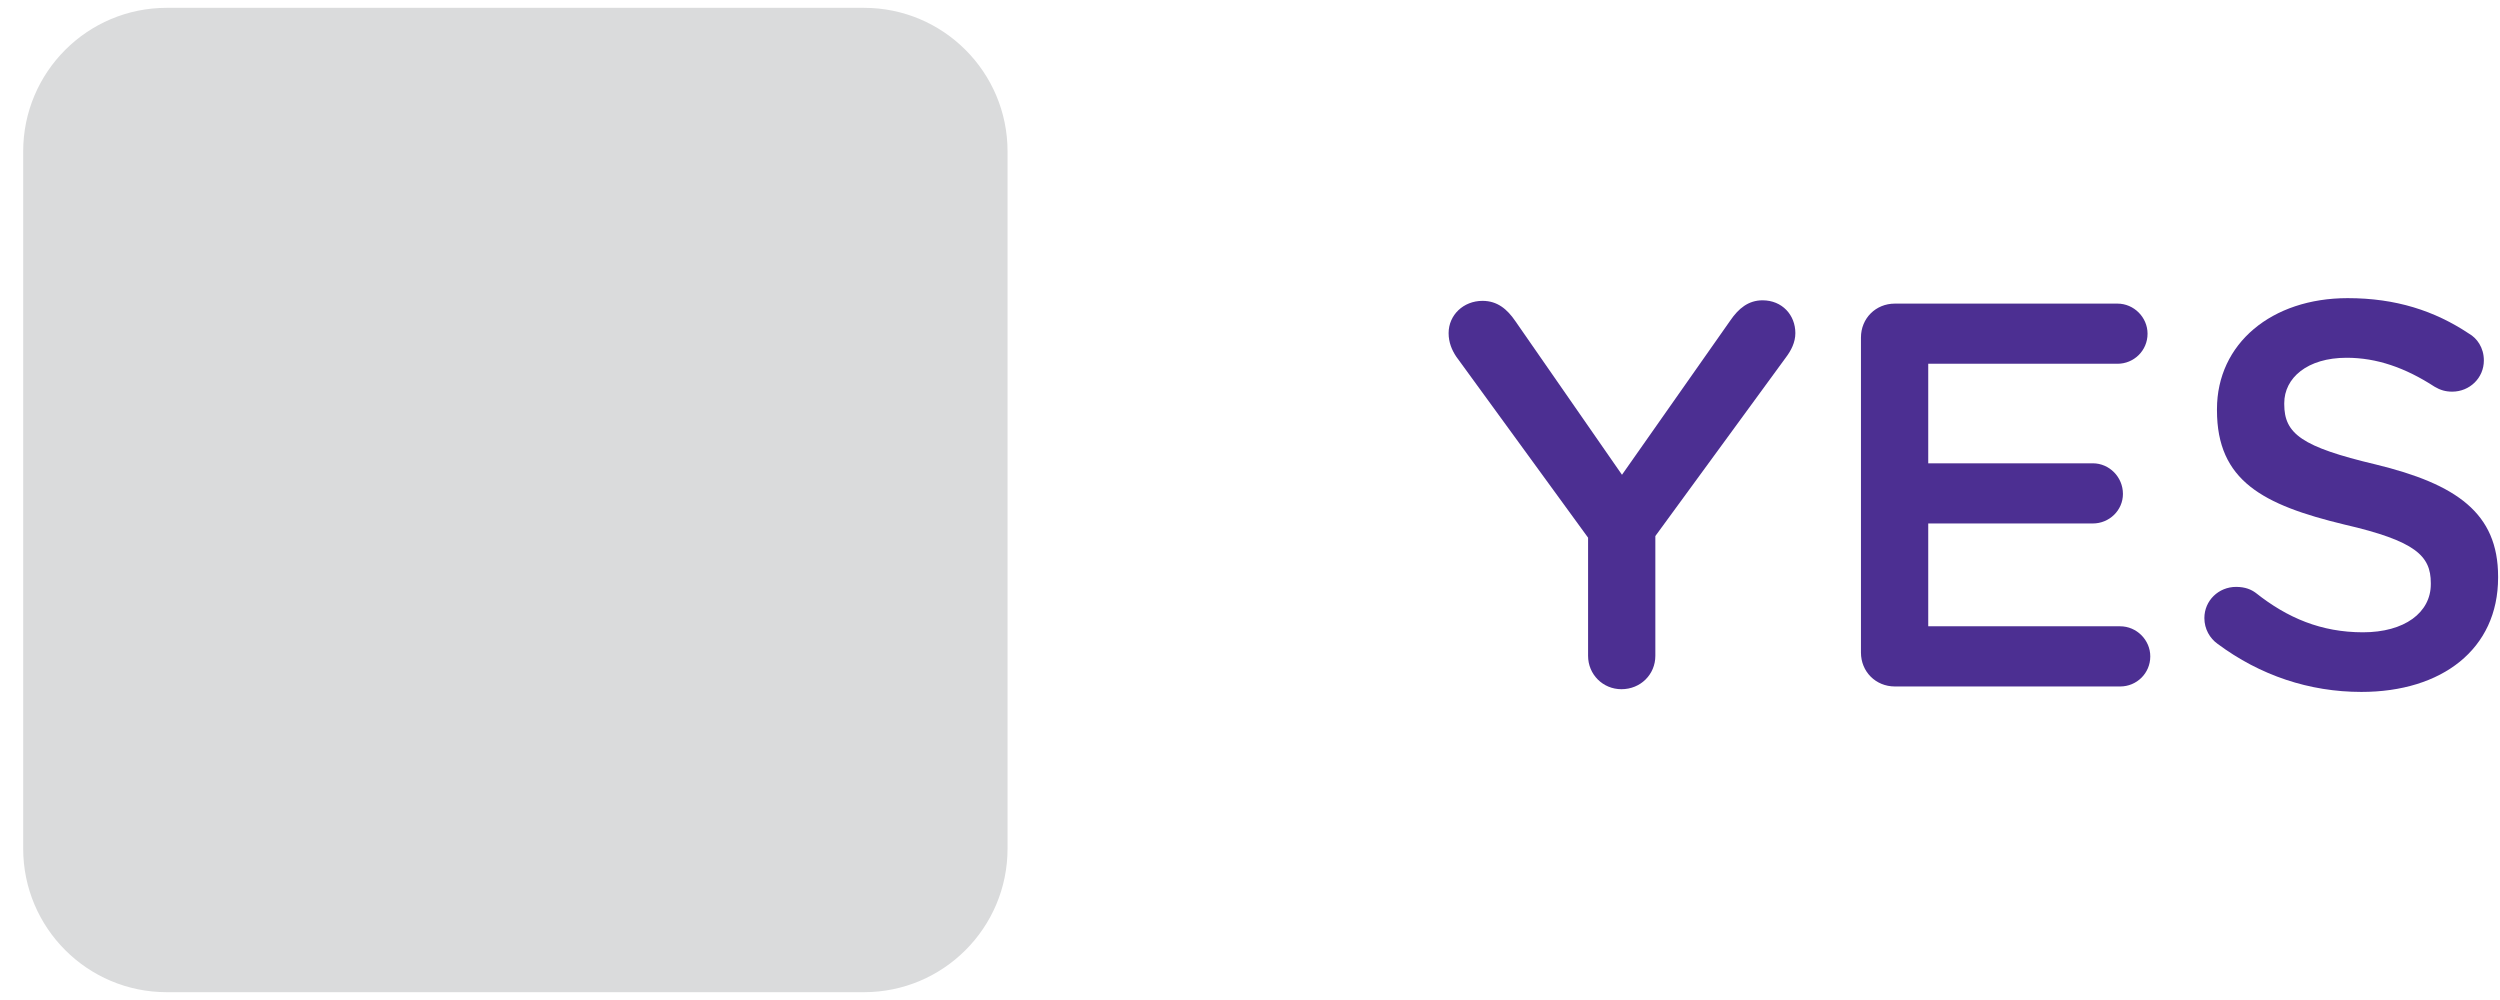
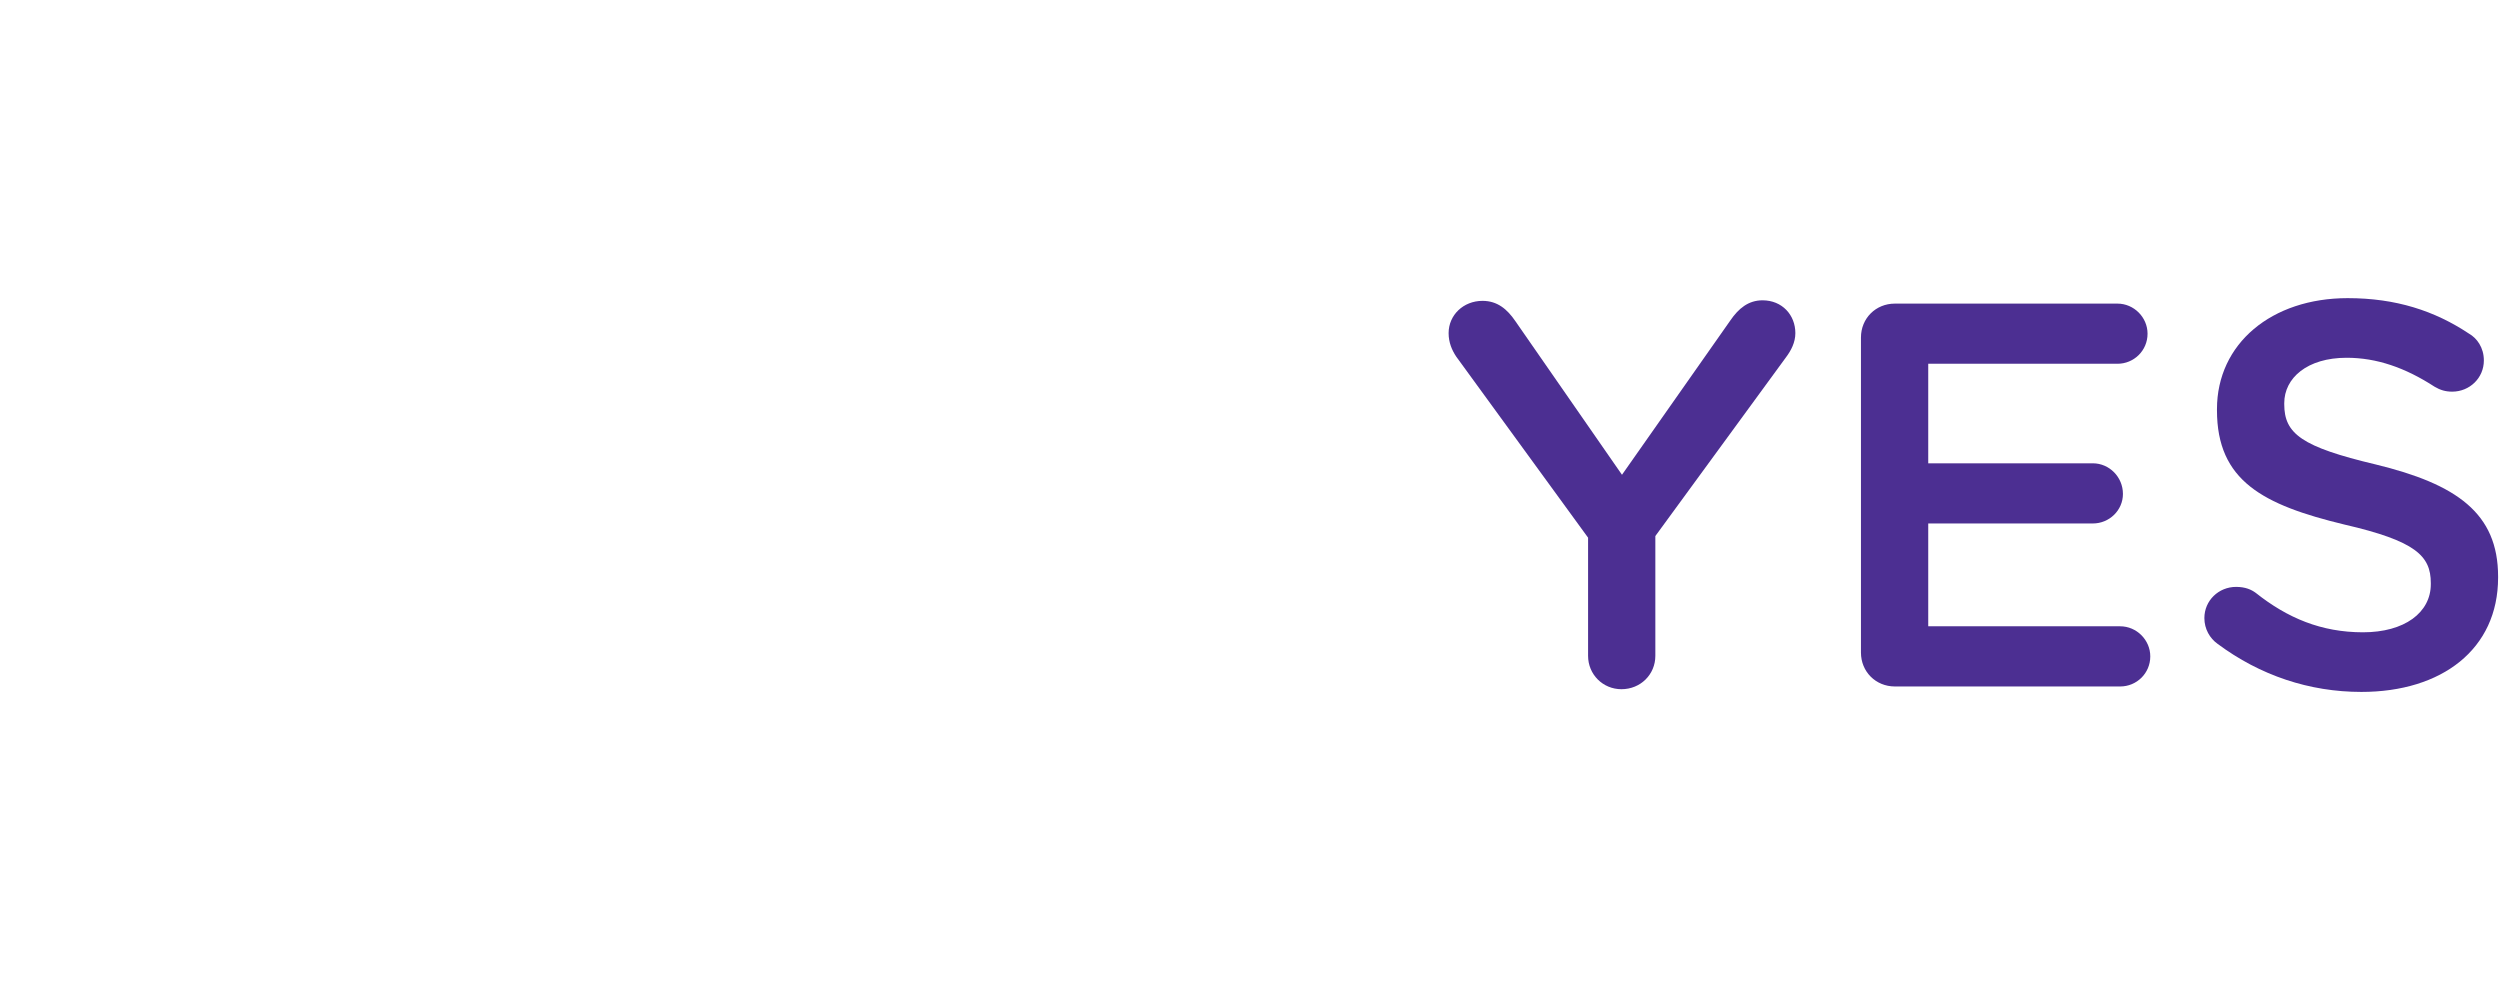
<svg xmlns="http://www.w3.org/2000/svg" version="1.1" id="Layer_1" x="0px" y="0px" width="160px" height="64px" viewBox="0 0 160 64" enable-background="new 0 0 160 64" xml:space="preserve">
  <g id="Layer_2">
-     <path fill="#DADBDC" d="M55.293,63.5h-44.62c-5.076,0-9.189-4.115-9.189-9.189V9.689c0-5.073,4.114-9.188,9.189-9.188h44.62   c5.076,0,9.19,4.115,9.19,9.188v44.621C64.484,59.385,60.369,63.5,55.293,63.5" />
    <g>
      <g>
        <path fill="#4C2F92" d="M101.637,34.411L93.2,22.825c-0.28-0.42-0.489-0.91-0.489-1.505c0-1.155,0.944-2.065,2.17-2.065     c0.945,0,1.575,0.525,2.1,1.295l6.826,9.836l6.931-9.871c0.525-0.77,1.155-1.295,2.065-1.295c1.26,0,2.1,0.945,2.1,2.101     c0,0.595-0.279,1.12-0.595,1.54l-8.366,11.446v7.666c0,1.19-0.944,2.136-2.17,2.136c-1.189,0-2.135-0.945-2.135-2.136V34.411z" />
        <path fill="#4C2F92" d="M119.101,41.763V21.601c0-1.226,0.945-2.17,2.17-2.17h14.247c1.05,0,1.925,0.875,1.925,1.926     c0,1.084-0.875,1.924-1.925,1.924h-12.111v6.371h10.536c1.05,0,1.925,0.875,1.925,1.96c0,1.05-0.875,1.89-1.925,1.89h-10.536     v6.581h12.286c1.05,0,1.925,0.876,1.925,1.925c0,1.086-0.875,1.926-1.925,1.926h-14.422     C120.046,43.933,119.101,42.987,119.101,41.763z" />
        <path fill="#4C2F92" d="M141.92,41.202c-0.489-0.35-0.84-0.945-0.84-1.645c0-1.121,0.91-1.996,2.03-1.996     c0.595,0,0.98,0.176,1.261,0.385c2.029,1.611,4.2,2.521,6.86,2.521s4.341-1.261,4.341-3.081v-0.069     c0-1.75-0.98-2.695-5.531-3.746c-5.215-1.26-8.155-2.799-8.155-7.315v-0.07c0-4.2,3.5-7.105,8.365-7.105     c3.081,0,5.565,0.806,7.771,2.276c0.49,0.279,0.945,0.875,0.945,1.714c0,1.12-0.91,1.995-2.029,1.995     c-0.421,0-0.771-0.105-1.121-0.314c-1.89-1.226-3.71-1.855-5.635-1.855c-2.521,0-3.99,1.295-3.99,2.905v0.069     c0,1.891,1.119,2.73,5.845,3.852c5.181,1.26,7.841,3.115,7.841,7.176v0.069c0,4.585-3.605,7.315-8.75,7.315     C147.801,44.282,144.65,43.233,141.92,41.202z" />
      </g>
    </g>
  </g>
  <g id="Layer_1_1_" display="none">
    <g display="inline">
      <g>
        <g>
          <polygon fill="#95C133" points="27.487,131.23 1.484,102.463 10.293,94.5 26.83,112.795 52.627,79.802 61.981,87.115     " />
        </g>
      </g>
    </g>
  </g>
</svg>